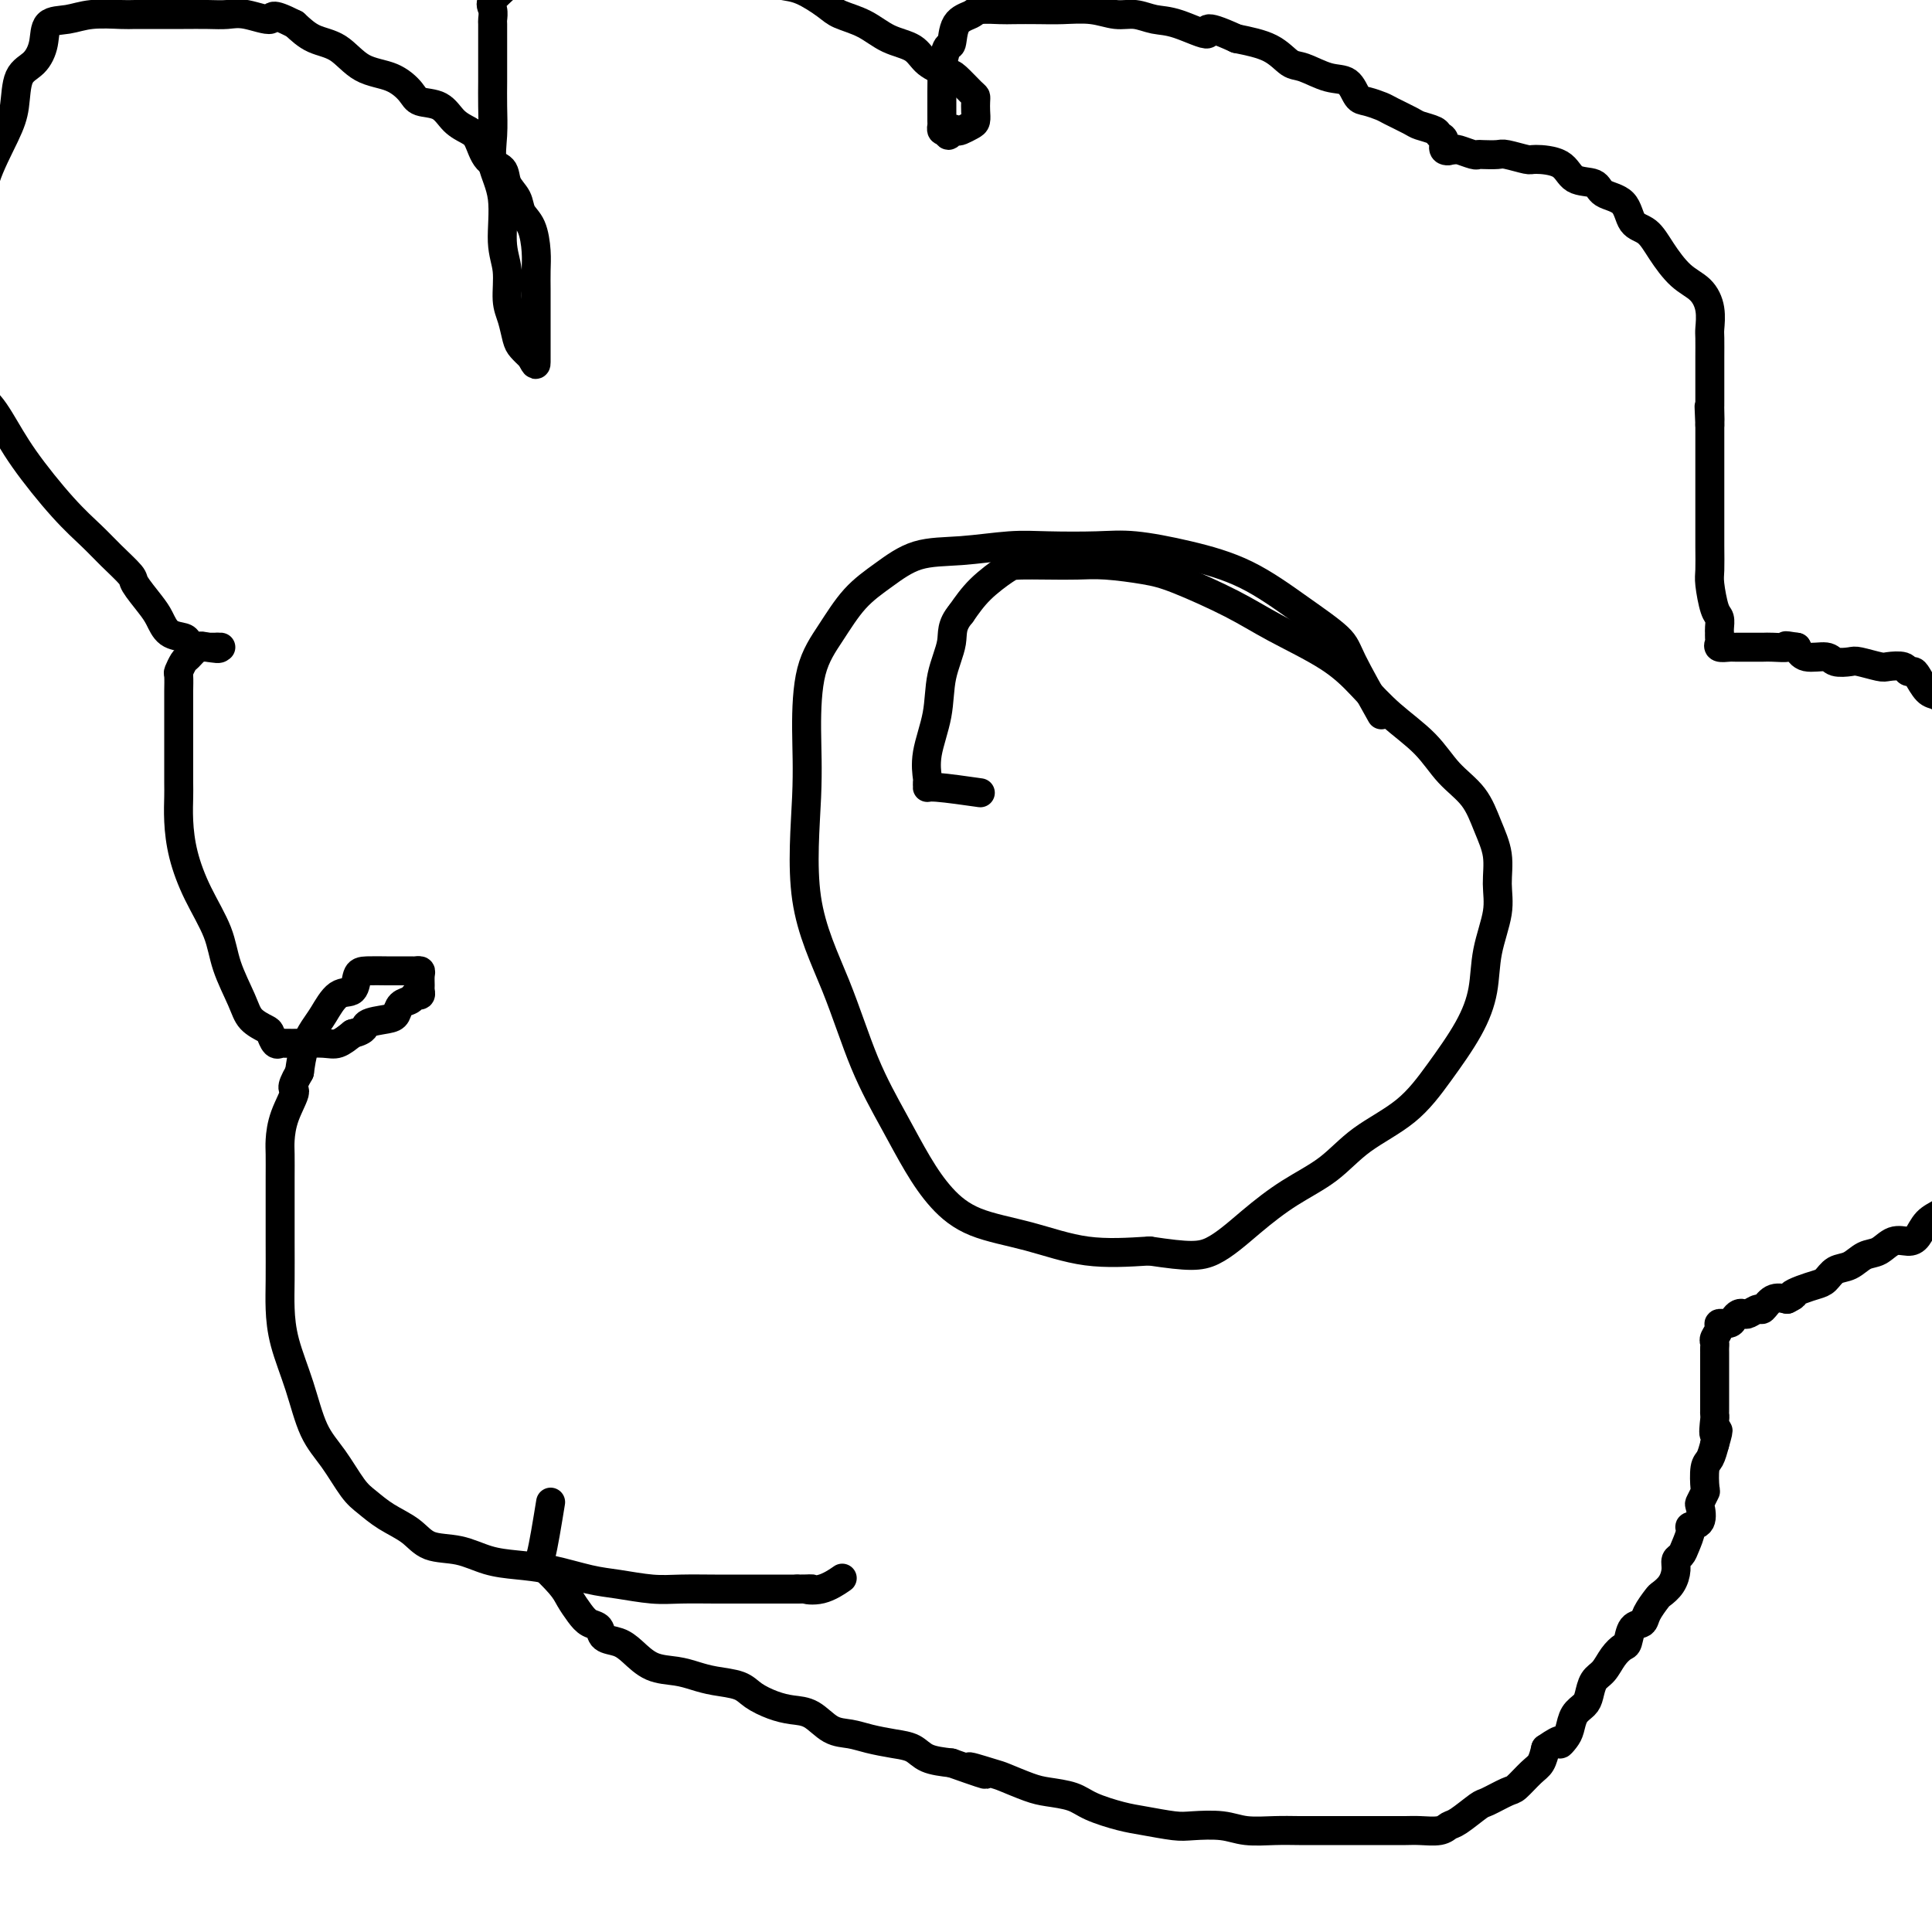
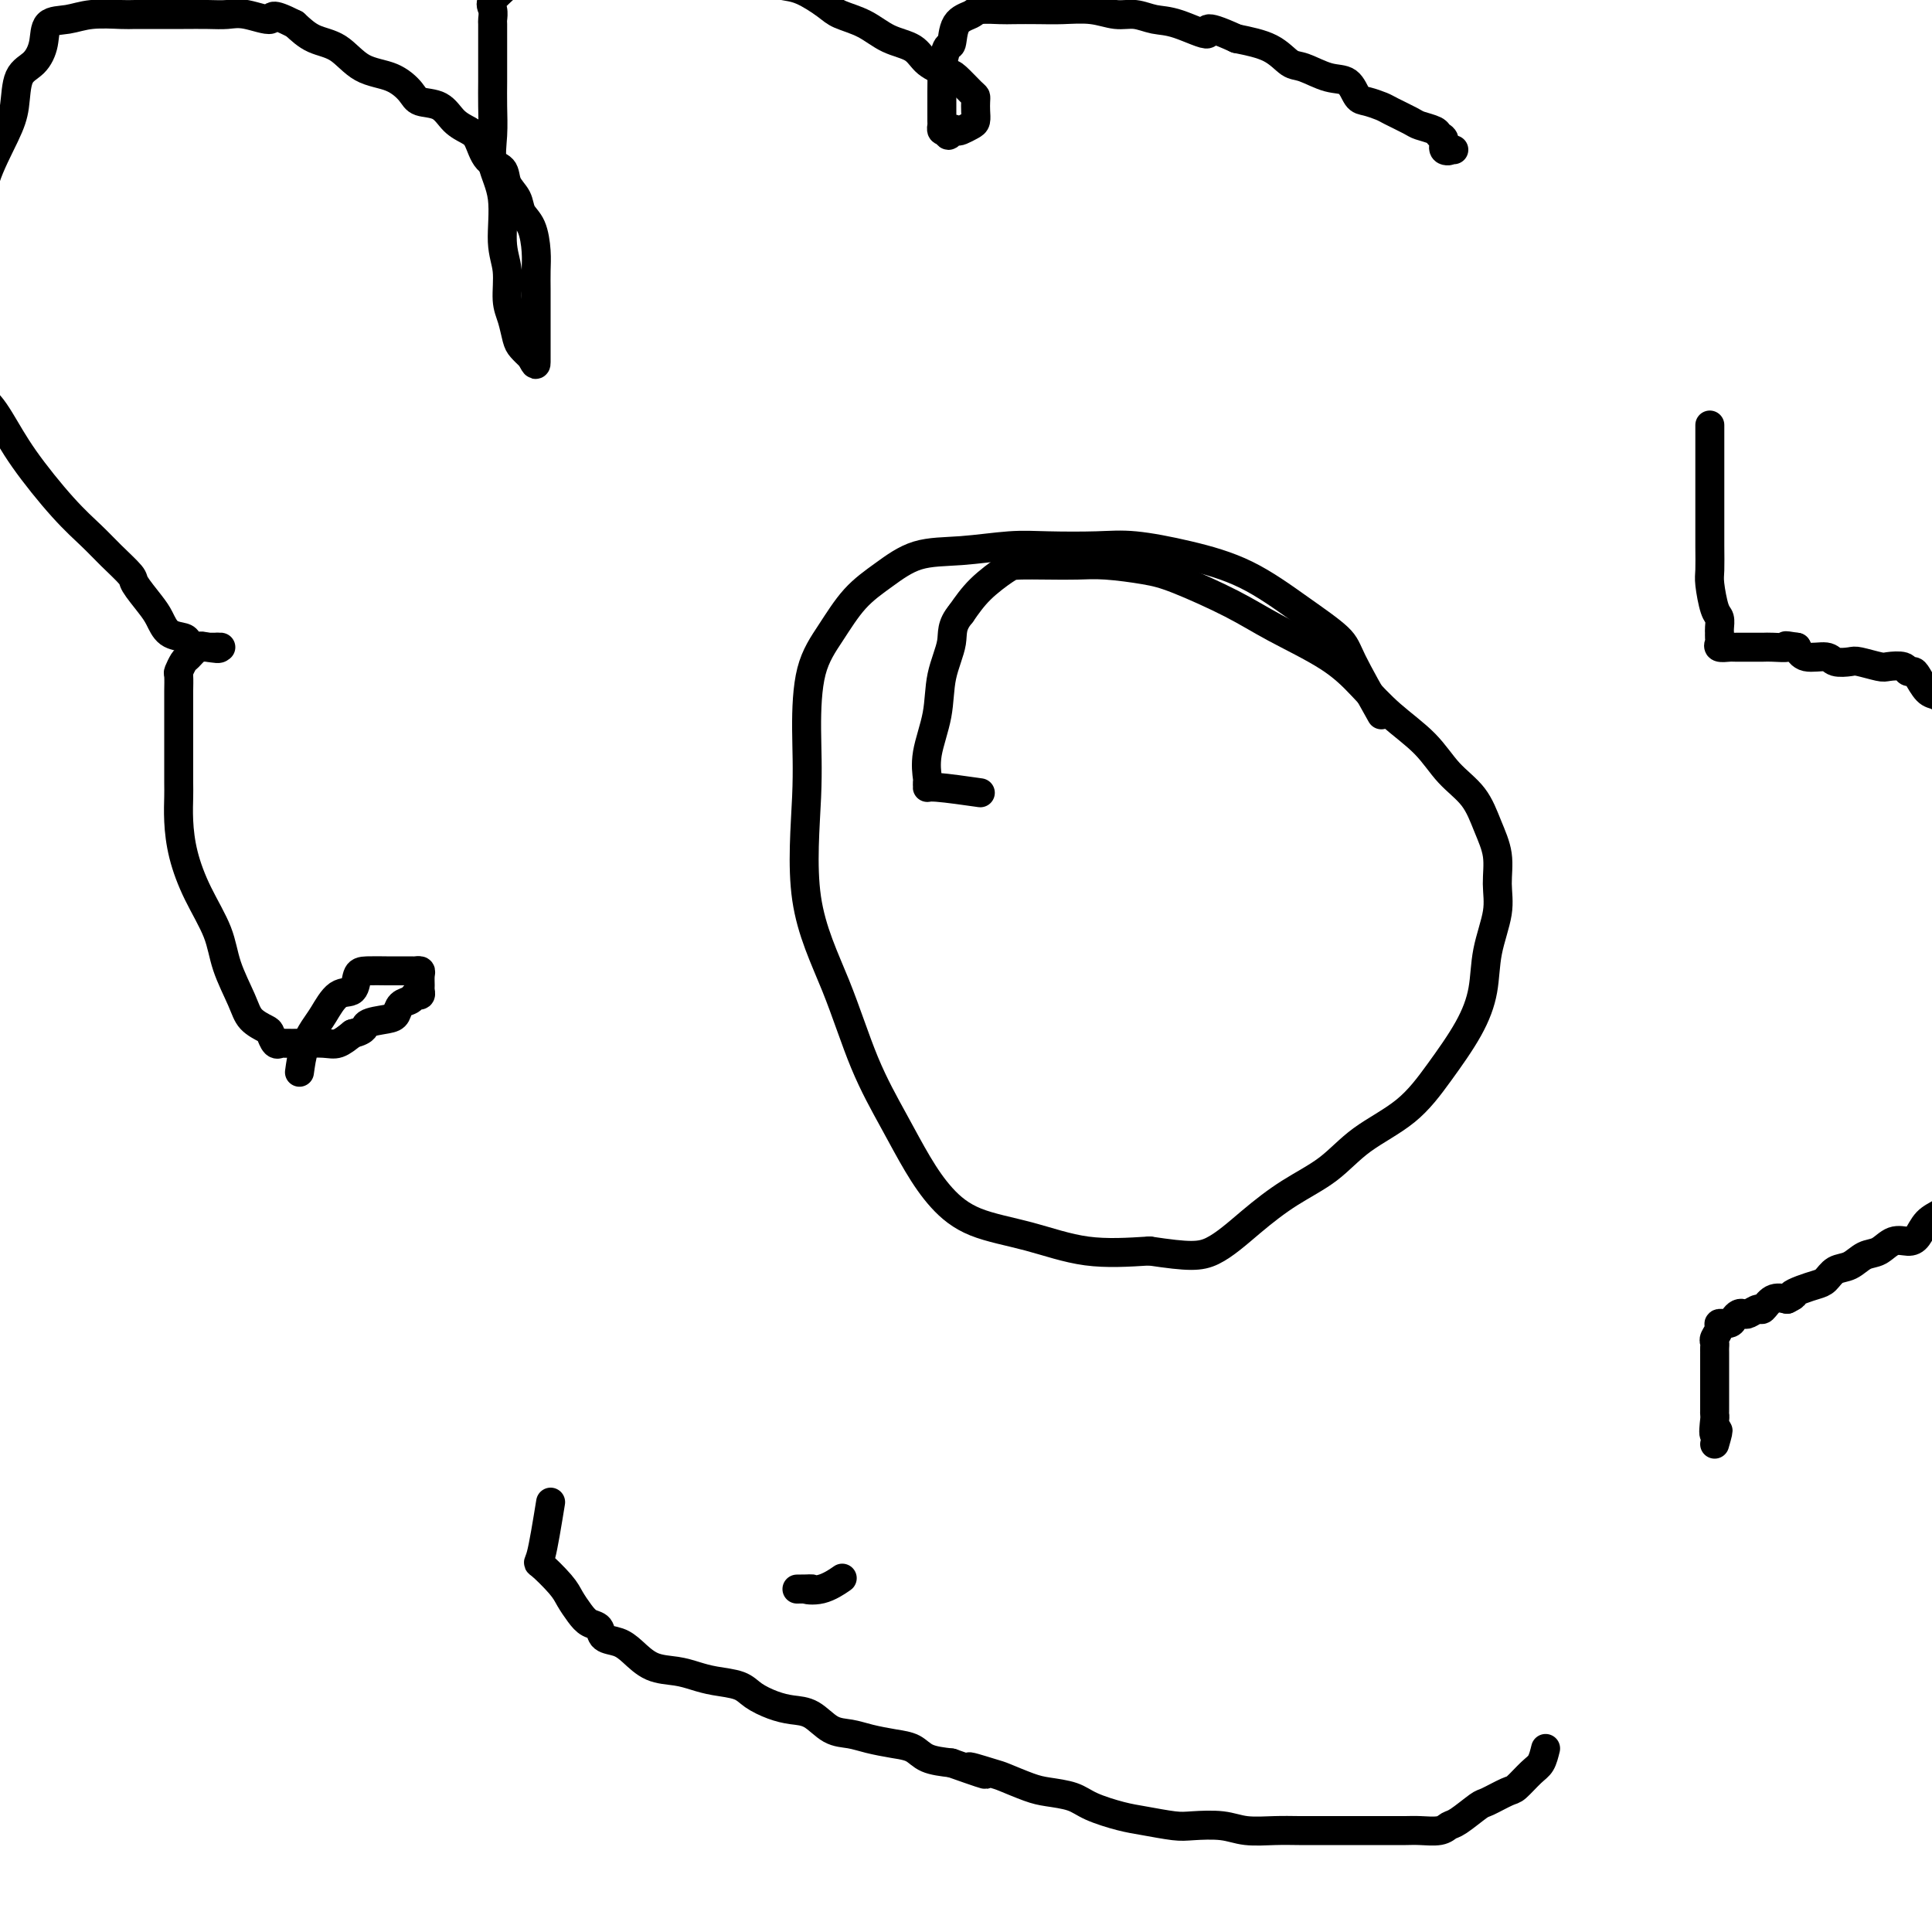
<svg xmlns="http://www.w3.org/2000/svg" viewBox="0 0 400 400" version="1.1">
  <g fill="none" stroke="#000000" stroke-width="6" stroke-linecap="round" stroke-linejoin="round">
    <path d="M114,311c-0.737,4.525 -1.473,9.050 -2,11c-0.527,1.950 -0.843,1.324 0,2c0.843,0.676 2.846,2.652 4,4c1.154,1.348 1.459,2.067 2,3c0.541,0.933 1.317,2.081 2,3c0.683,0.919 1.274,1.610 2,2c0.726,0.390 1.589,0.479 2,1c0.411,0.521 0.371,1.473 1,2c0.629,0.527 1.928,0.627 3,1c1.072,0.373 1.916,1.017 3,2c1.084,0.983 2.409,2.304 4,3c1.591,0.696 3.450,0.767 5,1c1.550,0.233 2.791,0.629 4,1c1.209,0.371 2.385,0.716 4,1c1.615,0.284 3.670,0.508 5,1c1.330,0.492 1.934,1.253 3,2c1.066,0.747 2.595,1.482 4,2c1.405,0.518 2.685,0.821 4,1c1.315,0.179 2.665,0.233 4,1c1.335,0.767 2.654,2.246 4,3c1.346,0.754 2.718,0.783 4,1c1.282,0.217 2.473,0.622 4,1c1.527,0.378 3.389,0.730 5,1c1.611,0.270 2.972,0.457 4,1c1.028,0.543 1.722,1.441 3,2c1.278,0.559 3.139,0.780 5,1" />
    <path d="M197,365c11.832,4.197 5.412,1.688 4,1c-1.412,-0.688 2.184,0.445 4,1c1.816,0.555 1.852,0.533 3,1c1.148,0.467 3.409,1.424 5,2c1.591,0.576 2.513,0.770 4,1c1.487,0.230 3.539,0.496 5,1c1.461,0.504 2.331,1.246 4,2c1.669,0.754 4.137,1.522 6,2c1.863,0.478 3.122,0.668 5,1c1.878,0.332 4.374,0.807 6,1c1.626,0.193 2.380,0.104 4,0c1.620,-0.104 4.105,-0.224 6,0c1.895,0.224 3.199,0.792 5,1c1.801,0.208 4.098,0.056 6,0c1.902,-0.056 3.407,-0.015 5,0c1.593,0.015 3.273,0.004 5,0c1.727,-0.004 3.500,-0.001 5,0c1.500,0.001 2.727,0.001 4,0c1.273,-0.001 2.593,-0.004 4,0c1.407,0.004 2.903,0.014 4,0c1.097,-0.014 1.797,-0.053 3,0c1.203,0.053 2.911,0.198 4,0c1.089,-0.198 1.559,-0.740 2,-1c0.441,-0.260 0.851,-0.239 2,-1c1.149,-0.761 3.035,-2.305 4,-3c0.965,-0.695 1.008,-0.542 2,-1c0.992,-0.458 2.934,-1.529 4,-2c1.066,-0.471 1.255,-0.343 2,-1c0.745,-0.657 2.047,-2.100 3,-3c0.953,-0.900 1.558,-1.257 2,-2c0.442,-0.743 0.721,-1.871 1,-3" />
-     <path d="M320,362c4.036,-2.817 3.127,-1.360 3,-1c-0.127,0.360 0.530,-0.378 1,-1c0.470,-0.622 0.755,-1.129 1,-2c0.245,-0.871 0.450,-2.105 1,-3c0.550,-0.895 1.446,-1.450 2,-2c0.554,-0.550 0.768,-1.093 1,-2c0.232,-0.907 0.482,-2.177 1,-3c0.518,-0.823 1.303,-1.198 2,-2c0.697,-0.802 1.304,-2.032 2,-3c0.696,-0.968 1.481,-1.676 2,-2c0.519,-0.324 0.773,-0.266 1,-1c0.227,-0.734 0.427,-2.262 1,-3c0.573,-0.738 1.519,-0.686 2,-1c0.481,-0.314 0.497,-0.994 1,-2c0.503,-1.006 1.493,-2.339 2,-3c0.507,-0.661 0.531,-0.649 1,-1c0.469,-0.351 1.382,-1.066 2,-2c0.618,-0.934 0.940,-2.089 1,-3c0.060,-0.911 -0.144,-1.578 0,-2c0.144,-0.422 0.634,-0.597 1,-1c0.366,-0.403 0.606,-1.033 1,-2c0.394,-0.967 0.942,-2.271 1,-3c0.058,-0.729 -0.373,-0.882 0,-1c0.373,-0.118 1.550,-0.200 2,-1c0.450,-0.800 0.172,-2.319 0,-3c-0.172,-0.681 -0.239,-0.524 0,-1c0.239,-0.476 0.785,-1.586 1,-2c0.215,-0.414 0.099,-0.132 0,-1c-0.099,-0.868 -0.180,-2.888 0,-4c0.180,-1.112 0.623,-1.318 1,-2c0.377,-0.682 0.689,-1.841 1,-3" />
    <path d="M355,299c1.392,-4.770 0.373,-2.196 0,-2c-0.373,0.196 -0.100,-1.988 0,-3c0.100,-1.012 0.027,-0.852 0,-1c-0.027,-0.148 -0.007,-0.603 0,-1c0.007,-0.397 0.002,-0.736 0,-1c-0.002,-0.264 -0.001,-0.452 0,-1c0.001,-0.548 0.000,-1.455 0,-2c-0.000,-0.545 -0.000,-0.727 0,-1c0.000,-0.273 0.000,-0.636 0,-1c-0.000,-0.364 0.000,-0.727 0,-1c-0.000,-0.273 -0.000,-0.454 0,-1c0.000,-0.546 0.000,-1.456 0,-2c-0.000,-0.544 -0.001,-0.722 0,-1c0.001,-0.278 0.005,-0.655 0,-1c-0.005,-0.345 -0.017,-0.657 0,-1c0.017,-0.343 0.064,-0.718 0,-1c-0.064,-0.282 -0.238,-0.471 0,-1c0.238,-0.529 0.890,-1.399 1,-2c0.110,-0.601 -0.321,-0.932 0,-1c0.321,-0.068 1.394,0.126 2,0c0.606,-0.126 0.744,-0.574 1,-1c0.256,-0.426 0.631,-0.830 1,-1c0.369,-0.170 0.731,-0.105 1,0c0.269,0.105 0.445,0.252 1,0c0.555,-0.252 1.489,-0.903 2,-1c0.511,-0.097 0.599,0.358 1,0c0.401,-0.358 1.115,-1.531 2,-2c0.885,-0.469 1.943,-0.235 3,0" />
    <path d="M370,269c2.313,-1.108 1.094,-0.878 1,-1c-0.094,-0.122 0.936,-0.595 2,-1c1.064,-0.405 2.161,-0.743 3,-1c0.839,-0.257 1.421,-0.435 2,-1c0.579,-0.565 1.155,-1.518 2,-2c0.845,-0.482 1.959,-0.493 3,-1c1.041,-0.507 2.008,-1.510 3,-2c0.992,-0.490 2.008,-0.467 3,-1c0.992,-0.533 1.960,-1.623 3,-2c1.040,-0.377 2.154,-0.041 3,0c0.846,0.041 1.425,-0.213 2,-1c0.575,-0.787 1.145,-2.106 2,-3c0.855,-0.894 1.995,-1.364 3,-2c1.005,-0.636 1.876,-1.438 3,-2c1.124,-0.562 2.500,-0.883 3,-2c0.500,-1.117 0.123,-3.030 1,-4c0.877,-0.970 3.007,-0.997 4,-2c0.993,-1.003 0.847,-2.982 1,-4c0.153,-1.018 0.604,-1.075 1,-2c0.396,-0.925 0.737,-2.717 1,-4c0.263,-1.283 0.449,-2.057 1,-3c0.551,-0.943 1.468,-2.057 2,-3c0.532,-0.943 0.678,-1.717 1,-3c0.322,-1.283 0.818,-3.076 1,-4c0.182,-0.924 0.049,-0.980 0,-2c-0.049,-1.020 -0.013,-3.005 0,-4c0.013,-0.995 0.003,-1.002 0,-2c-0.003,-0.998 -0.001,-2.989 0,-4c0.001,-1.011 0.000,-1.041 0,-2c-0.000,-0.959 -0.000,-2.845 0,-4c0.000,-1.155 0.000,-1.577 0,-2" />
    <path d="M421,198c-0.001,-3.708 -0.004,-2.978 0,-3c0.004,-0.022 0.016,-0.796 0,-2c-0.016,-1.204 -0.059,-2.840 0,-4c0.059,-1.160 0.219,-1.846 0,-3c-0.219,-1.154 -0.818,-2.776 -1,-4c-0.182,-1.224 0.054,-2.051 0,-3c-0.054,-0.949 -0.399,-2.021 -1,-3c-0.601,-0.979 -1.460,-1.865 -2,-3c-0.540,-1.135 -0.761,-2.521 -1,-4c-0.239,-1.479 -0.497,-3.052 -1,-4c-0.503,-0.948 -1.251,-1.269 -2,-2c-0.749,-0.731 -1.499,-1.870 -2,-3c-0.501,-1.130 -0.753,-2.249 -1,-3c-0.247,-0.751 -0.489,-1.133 -1,-2c-0.511,-0.867 -1.291,-2.219 -2,-3c-0.709,-0.781 -1.345,-0.990 -2,-2c-0.655,-1.010 -1.327,-2.821 -2,-4c-0.673,-1.179 -1.347,-1.726 -2,-2c-0.653,-0.274 -1.286,-0.273 -2,-1c-0.714,-0.727 -1.508,-2.181 -2,-3c-0.492,-0.819 -0.682,-1.003 -1,-1c-0.318,0.003 -0.764,0.193 -1,0c-0.236,-0.193 -0.260,-0.770 -1,-1c-0.740,-0.230 -2.194,-0.113 -3,0c-0.806,0.113 -0.962,0.222 -2,0c-1.038,-0.222 -2.957,-0.776 -4,-1c-1.043,-0.224 -1.210,-0.118 -2,0c-0.790,0.118 -2.201,0.248 -3,0c-0.799,-0.248 -0.984,-0.874 -2,-1c-1.016,-0.126 -2.862,0.250 -4,0c-1.138,-0.250 -1.569,-1.125 -2,-2" />
    <path d="M372,134c-3.696,-0.619 -1.935,-0.166 -2,0c-0.065,0.166 -1.954,0.044 -3,0c-1.046,-0.044 -1.249,-0.012 -2,0c-0.751,0.012 -2.051,0.004 -3,0c-0.949,-0.004 -1.547,-0.004 -2,0c-0.453,0.004 -0.763,0.012 -1,0c-0.237,-0.012 -0.403,-0.045 -1,0c-0.597,0.045 -1.624,0.168 -2,0c-0.376,-0.168 -0.100,-0.626 0,-1c0.100,-0.374 0.024,-0.664 0,-1c-0.024,-0.336 0.004,-0.720 0,-1c-0.004,-0.280 -0.040,-0.457 0,-1c0.040,-0.543 0.154,-1.452 0,-2c-0.154,-0.548 -0.577,-0.737 -1,-2c-0.423,-1.263 -0.845,-3.602 -1,-5c-0.155,-1.398 -0.041,-1.855 0,-3c0.041,-1.145 0.011,-2.977 0,-5c-0.011,-2.023 -0.003,-4.237 0,-6c0.003,-1.763 0.001,-3.074 0,-5c-0.001,-1.926 -0.000,-4.466 0,-6c0.000,-1.534 0.000,-2.061 0,-3c-0.000,-0.939 -0.000,-2.291 0,-3c0.000,-0.709 0.000,-0.774 0,-1c-0.000,-0.226 -0.000,-0.613 0,-1" />
-     <path d="M354,88c-0.309,-7.234 -0.083,-2.320 0,-1c0.083,1.320 0.022,-0.954 0,-2c-0.022,-1.046 -0.006,-0.864 0,-1c0.006,-0.136 0.002,-0.589 0,-1c-0.002,-0.411 -0.000,-0.779 0,-1c0.000,-0.221 0.000,-0.294 0,-1c-0.000,-0.706 -0.000,-2.046 0,-3c0.000,-0.954 0.001,-1.521 0,-2c-0.001,-0.479 -0.005,-0.870 0,-2c0.005,-1.130 0.018,-3.000 0,-4c-0.018,-1.000 -0.066,-1.131 0,-2c0.066,-0.869 0.248,-2.478 0,-4c-0.248,-1.522 -0.924,-2.958 -2,-4c-1.076,-1.042 -2.551,-1.690 -4,-3c-1.449,-1.310 -2.872,-3.281 -4,-5c-1.128,-1.719 -1.963,-3.186 -3,-4c-1.037,-0.814 -2.277,-0.976 -3,-2c-0.723,-1.024 -0.929,-2.912 -2,-4c-1.071,-1.088 -3.009,-1.378 -4,-2c-0.991,-0.622 -1.036,-1.577 -2,-2c-0.964,-0.423 -2.846,-0.313 -4,-1c-1.154,-0.687 -1.578,-2.170 -3,-3c-1.422,-0.830 -3.841,-1.007 -5,-1c-1.159,0.007 -1.056,0.198 -2,0c-0.944,-0.198 -2.933,-0.784 -4,-1c-1.067,-0.216 -1.210,-0.062 -2,0c-0.790,0.062 -2.225,0.030 -3,0c-0.775,-0.030 -0.888,-0.060 -1,0c-0.112,0.060 -0.222,0.208 -1,0c-0.778,-0.208 -2.222,-0.774 -3,-1c-0.778,-0.226 -0.889,-0.113 -1,0" />
    <path d="M301,31c-3.565,-0.493 -1.478,-0.226 -1,0c0.478,0.226 -0.653,0.411 -1,0c-0.347,-0.411 0.089,-1.419 0,-2c-0.089,-0.581 -0.703,-0.737 -1,-1c-0.297,-0.263 -0.277,-0.634 -1,-1c-0.723,-0.366 -2.189,-0.729 -3,-1c-0.811,-0.271 -0.966,-0.452 -2,-1c-1.034,-0.548 -2.947,-1.464 -4,-2c-1.053,-0.536 -1.245,-0.692 -2,-1c-0.755,-0.308 -2.071,-0.769 -3,-1c-0.929,-0.231 -1.469,-0.231 -2,-1c-0.531,-0.769 -1.052,-2.307 -2,-3c-0.948,-0.693 -2.323,-0.542 -4,-1c-1.677,-0.458 -3.656,-1.525 -5,-2c-1.344,-0.475 -2.054,-0.359 -3,-1c-0.946,-0.641 -2.127,-2.040 -4,-3c-1.873,-0.960 -4.436,-1.480 -7,-2" />
    <path d="M256,8c-8.024,-3.675 -5.583,-1.362 -6,-1c-0.417,0.362 -3.691,-1.227 -6,-2c-2.309,-0.773 -3.653,-0.729 -5,-1c-1.347,-0.271 -2.697,-0.857 -4,-1c-1.303,-0.143 -2.558,0.158 -4,0c-1.442,-0.158 -3.070,-0.774 -5,-1c-1.930,-0.226 -4.163,-0.061 -6,0c-1.837,0.061 -3.278,0.019 -5,0c-1.722,-0.019 -3.726,-0.016 -5,0c-1.274,0.016 -1.819,0.044 -3,0c-1.181,-0.044 -2.999,-0.159 -4,0c-1.001,0.159 -1.186,0.594 -2,1c-0.814,0.406 -2.257,0.785 -3,2c-0.743,1.215 -0.788,3.267 -1,4c-0.212,0.733 -0.593,0.147 -1,1c-0.407,0.853 -0.841,3.144 -1,4c-0.159,0.856 -0.043,0.279 0,1c0.043,0.721 0.012,2.742 0,4c-0.012,1.258 -0.004,1.752 0,2c0.004,0.248 0.004,0.249 0,1c-0.004,0.751 -0.011,2.253 0,3c0.011,0.747 0.042,0.740 0,1c-0.042,0.260 -0.155,0.789 0,1c0.155,0.211 0.577,0.106 1,0" />
    <path d="M196,27c0.329,2.015 0.652,0.552 1,0c0.348,-0.552 0.720,-0.192 1,0c0.280,0.192 0.467,0.217 1,0c0.533,-0.217 1.411,-0.674 2,-1c0.589,-0.326 0.889,-0.519 1,-1c0.111,-0.481 0.034,-1.250 0,-2c-0.034,-0.750 -0.023,-1.482 0,-2c0.023,-0.518 0.060,-0.823 0,-1c-0.060,-0.177 -0.216,-0.225 -1,-1c-0.784,-0.775 -2.197,-2.275 -3,-3c-0.803,-0.725 -0.996,-0.673 -2,-1c-1.004,-0.327 -2.818,-1.032 -4,-2c-1.182,-0.968 -1.732,-2.197 -3,-3c-1.268,-0.803 -3.255,-1.178 -5,-2c-1.745,-0.822 -3.247,-2.090 -5,-3c-1.753,-0.910 -3.756,-1.462 -5,-2c-1.244,-0.538 -1.730,-1.062 -3,-2c-1.270,-0.938 -3.326,-2.291 -5,-3c-1.674,-0.709 -2.966,-0.775 -4,-1c-1.034,-0.225 -1.808,-0.611 -3,-1c-1.192,-0.389 -2.801,-0.783 -4,-1c-1.199,-0.217 -1.987,-0.257 -3,-1c-1.013,-0.743 -2.251,-2.189 -3,-3c-0.749,-0.811 -1.009,-0.988 -2,-1c-0.991,-0.012 -2.712,0.139 -4,0c-1.288,-0.139 -2.144,-0.570 -3,-1" />
    <path d="M140,-11c-5.011,-1.392 -4.539,-0.373 -5,0c-0.461,0.373 -1.856,0.099 -3,0c-1.144,-0.099 -2.036,-0.023 -3,0c-0.964,0.023 -1.999,-0.007 -3,0c-1.001,0.007 -1.967,0.050 -3,0c-1.033,-0.050 -2.134,-0.192 -3,0c-0.866,0.192 -1.497,0.718 -3,1c-1.503,0.282 -3.878,0.320 -5,1c-1.122,0.680 -0.990,2.002 -2,3c-1.010,0.998 -3.160,1.672 -4,2c-0.840,0.328 -0.369,0.309 -1,1c-0.631,0.691 -2.365,2.091 -3,3c-0.635,0.909 -0.170,1.328 0,2c0.170,0.672 0.046,1.597 0,2c-0.046,0.403 -0.012,0.285 0,1c0.012,0.715 0.003,2.262 0,3c-0.003,0.738 -0.001,0.667 0,1c0.001,0.333 0.001,1.070 0,2c-0.001,0.930 -0.002,2.053 0,3c0.002,0.947 0.008,1.719 0,3c-0.008,1.281 -0.031,3.073 0,5c0.031,1.927 0.118,3.990 0,6c-0.118,2.010 -0.439,3.966 0,6c0.439,2.034 1.637,4.146 2,7c0.363,2.854 -0.110,6.449 0,9c0.110,2.551 0.802,4.059 1,6c0.198,1.941 -0.099,4.316 0,6c0.099,1.684 0.594,2.678 1,4c0.406,1.322 0.725,2.971 1,4c0.275,1.029 0.507,1.437 1,2c0.493,0.563 1.246,1.282 2,2" />
    <path d="M110,74c1.000,2.121 1.000,1.424 1,1c0.000,-0.424 0.000,-0.576 0,-1c-0.000,-0.424 -0.000,-1.120 0,-2c0.000,-0.880 0.000,-1.942 0,-3c-0.000,-1.058 -0.000,-2.110 0,-3c0.000,-0.890 0.001,-1.619 0,-2c-0.001,-0.381 -0.002,-0.416 0,-1c0.002,-0.584 0.008,-1.717 0,-3c-0.008,-1.283 -0.028,-2.717 0,-4c0.028,-1.283 0.105,-2.415 0,-4c-0.105,-1.585 -0.394,-3.622 -1,-5c-0.606,-1.378 -1.531,-2.096 -2,-3c-0.469,-0.904 -0.482,-1.993 -1,-3c-0.518,-1.007 -1.541,-1.933 -2,-3c-0.459,-1.067 -0.353,-2.277 -1,-3c-0.647,-0.723 -2.048,-0.961 -3,-2c-0.952,-1.039 -1.456,-2.880 -2,-4c-0.544,-1.120 -1.128,-1.520 -2,-2c-0.872,-0.480 -2.034,-1.039 -3,-2c-0.966,-0.961 -1.738,-2.324 -3,-3c-1.262,-0.676 -3.014,-0.664 -4,-1c-0.986,-0.336 -1.204,-1.020 -2,-2c-0.796,-0.980 -2.169,-2.257 -4,-3c-1.831,-0.743 -4.120,-0.952 -6,-2c-1.880,-1.048 -3.352,-2.936 -5,-4c-1.648,-1.064 -3.471,-1.304 -5,-2c-1.529,-0.696 -2.765,-1.848 -4,-3" />
    <path d="M61,5c-5.522,-2.796 -4.328,-1.285 -5,-1c-0.672,0.285 -3.210,-0.656 -5,-1c-1.790,-0.344 -2.833,-0.092 -4,0c-1.167,0.092 -2.459,0.025 -4,0c-1.541,-0.025 -3.332,-0.008 -5,0c-1.668,0.008 -3.215,0.006 -5,0c-1.785,-0.006 -3.810,-0.015 -5,0c-1.190,0.015 -1.547,0.054 -3,0c-1.453,-0.054 -4.002,-0.201 -6,0c-1.998,0.201 -3.446,0.750 -5,1c-1.554,0.250 -3.214,0.201 -4,1c-0.786,0.799 -0.698,2.446 -1,4c-0.302,1.554 -0.995,3.015 -2,4c-1.005,0.985 -2.321,1.494 -3,3c-0.679,1.506 -0.722,4.011 -1,6c-0.278,1.989 -0.793,3.464 -2,6c-1.207,2.536 -3.108,6.134 -4,9c-0.892,2.866 -0.775,5.002 -1,7c-0.225,1.998 -0.792,3.859 -1,6c-0.208,2.141 -0.056,4.561 0,6c0.056,1.439 0.015,1.895 0,3c-0.015,1.105 -0.004,2.858 0,4c0.004,1.142 0.001,1.672 0,2c-0.001,0.328 -0.000,0.453 0,1c0.000,0.547 0.000,1.515 0,2c-0.000,0.485 -0.000,0.485 0,1c0.000,0.515 0.000,1.544 0,2c-0.000,0.456 -0.000,0.339 0,1c0.000,0.661 0.000,2.101 0,3c-0.000,0.899 -0.000,1.257 0,2c0.000,0.743 0.000,1.872 0,3" />
    <path d="M-5,80c-0.273,7.181 0.044,3.635 1,3c0.956,-0.635 2.551,1.641 4,4c1.449,2.359 2.753,4.800 5,8c2.247,3.200 5.437,7.159 8,10c2.563,2.841 4.500,4.564 6,6c1.500,1.436 2.562,2.586 4,4c1.438,1.414 3.252,3.093 4,4c0.748,0.907 0.432,1.041 1,2c0.568,0.959 2.022,2.743 3,4c0.978,1.257 1.481,1.987 2,3c0.519,1.013 1.055,2.310 2,3c0.945,0.690 2.297,0.773 3,1c0.703,0.227 0.755,0.597 1,1c0.245,0.403 0.683,0.840 1,1c0.317,0.160 0.513,0.043 1,0c0.487,-0.043 1.265,-0.011 2,0c0.735,0.011 1.429,0.003 2,0c0.571,-0.003 1.020,-0.001 1,0c-0.020,0.001 -0.510,0.000 -1,0" />
    <path d="M45,134c1.186,0.495 -0.849,0.231 -2,0c-1.151,-0.231 -1.419,-0.429 -2,0c-0.581,0.429 -1.476,1.484 -2,2c-0.524,0.516 -0.676,0.493 -1,1c-0.324,0.507 -0.819,1.544 -1,2c-0.181,0.456 -0.049,0.332 0,1c0.049,0.668 0.013,2.130 0,3c-0.013,0.870 -0.004,1.150 0,2c0.004,0.850 0.001,2.270 0,4c-0.001,1.730 -0.001,3.769 0,5c0.001,1.231 0.002,1.653 0,3c-0.002,1.347 -0.007,3.621 0,5c0.007,1.379 0.026,1.865 0,3c-0.026,1.135 -0.097,2.919 0,5c0.097,2.081 0.362,4.457 1,7c0.638,2.543 1.650,5.251 3,8c1.350,2.749 3.038,5.539 4,8c0.962,2.461 1.199,4.595 2,7c0.801,2.405 2.165,5.083 3,7c0.835,1.917 1.141,3.074 2,4c0.859,0.926 2.269,1.621 3,2c0.731,0.379 0.781,0.441 1,1c0.219,0.559 0.605,1.614 1,2c0.395,0.386 0.798,0.103 1,0c0.202,-0.103 0.203,-0.026 1,0c0.797,0.026 2.390,0.001 3,0c0.610,-0.001 0.236,0.020 1,0c0.764,-0.020 2.667,-0.082 4,0c1.333,0.082 2.095,0.309 3,0c0.905,-0.309 1.952,-1.155 3,-2" />
    <path d="M73,214c2.942,-0.710 2.298,-1.485 3,-2c0.702,-0.515 2.751,-0.769 4,-1c1.249,-0.231 1.697,-0.439 2,-1c0.303,-0.561 0.459,-1.474 1,-2c0.541,-0.526 1.465,-0.665 2,-1c0.535,-0.335 0.679,-0.867 1,-1c0.321,-0.133 0.819,0.132 1,0c0.181,-0.132 0.045,-0.662 0,-1c-0.045,-0.338 0.001,-0.483 0,-1c-0.001,-0.517 -0.049,-1.407 0,-2c0.049,-0.593 0.195,-0.891 0,-1c-0.195,-0.109 -0.731,-0.029 -1,0c-0.269,0.029 -0.272,0.009 -1,0c-0.728,-0.009 -2.183,-0.005 -3,0c-0.817,0.005 -0.998,0.012 -2,0c-1.002,-0.012 -2.824,-0.043 -4,0c-1.176,0.043 -1.704,0.160 -2,1c-0.296,0.840 -0.359,2.404 -1,3c-0.641,0.596 -1.860,0.223 -3,1c-1.140,0.777 -2.203,2.703 -3,4c-0.797,1.297 -1.330,1.965 -2,3c-0.670,1.035 -1.477,2.439 -2,4c-0.523,1.561 -0.761,3.281 -1,5" />
-     <path d="M62,222c-2.287,3.924 -1.005,3.234 -1,4c0.005,0.766 -1.267,2.990 -2,5c-0.733,2.010 -0.929,3.808 -1,5c-0.071,1.192 -0.019,1.777 0,3c0.019,1.223 0.005,3.084 0,5c-0.005,1.916 0.000,3.888 0,6c-0.000,2.112 -0.005,4.364 0,7c0.005,2.636 0.020,5.656 0,8c-0.020,2.344 -0.074,4.011 0,6c0.074,1.989 0.278,4.301 1,7c0.722,2.699 1.964,5.786 3,9c1.036,3.214 1.868,6.555 3,9c1.132,2.445 2.564,3.994 4,6c1.436,2.006 2.875,4.467 4,6c1.125,1.533 1.937,2.136 3,3c1.063,0.864 2.376,1.990 4,3c1.624,1.010 3.559,1.906 5,3c1.441,1.094 2.388,2.386 4,3c1.612,0.614 3.890,0.550 6,1c2.110,0.450 4.053,1.416 6,2c1.947,0.584 3.899,0.787 6,1c2.101,0.213 4.352,0.435 7,1c2.648,0.565 5.694,1.472 8,2c2.306,0.528 3.873,0.677 6,1c2.127,0.323 4.815,0.818 7,1c2.185,0.182 3.867,0.049 6,0c2.133,-0.049 4.716,-0.013 7,0c2.284,0.013 4.269,0.004 6,0c1.731,-0.004 3.209,-0.001 5,0c1.791,0.001 3.896,0.001 6,0" />
    <path d="M165,329c4.976,-0.032 2.416,-0.112 2,0c-0.416,0.112 1.311,0.415 3,0c1.689,-0.415 3.340,-1.547 4,-2c0.660,-0.453 0.330,-0.226 0,0" />
    <path d="M286,148c-2.370,-4.216 -4.740,-8.431 -6,-11c-1.260,-2.569 -1.409,-3.491 -3,-5c-1.591,-1.509 -4.622,-3.606 -8,-6c-3.378,-2.394 -7.101,-5.086 -11,-7c-3.899,-1.914 -7.973,-3.050 -12,-4c-4.027,-0.950 -8.005,-1.715 -11,-2c-2.995,-0.285 -5.005,-0.090 -8,0c-2.995,0.090 -6.974,0.074 -10,0c-3.026,-0.074 -5.099,-0.207 -8,0c-2.901,0.207 -6.631,0.752 -10,1c-3.369,0.248 -6.377,0.199 -9,1c-2.623,0.801 -4.861,2.453 -7,4c-2.139,1.547 -4.180,2.989 -6,5c-1.820,2.011 -3.421,4.592 -5,7c-1.579,2.408 -3.137,4.642 -4,8c-0.863,3.358 -1.030,7.839 -1,12c0.030,4.161 0.258,8.003 0,14c-0.258,5.997 -1.000,14.149 0,21c1.000,6.851 3.742,12.400 6,18c2.258,5.600 4.031,11.251 6,16c1.969,4.749 4.136,8.598 6,12c1.864,3.402 3.427,6.359 5,9c1.573,2.641 3.156,4.967 5,7c1.844,2.033 3.948,3.772 7,5c3.052,1.228 7.053,1.946 11,3c3.947,1.054 7.842,2.444 12,3c4.158,0.556 8.579,0.278 13,0" />
    <path d="M238,259c8.129,1.211 10.452,1.238 13,0c2.548,-1.238 5.320,-3.742 8,-6c2.680,-2.258 5.268,-4.270 8,-6c2.732,-1.730 5.610,-3.177 8,-5c2.390,-1.823 4.294,-4.021 7,-6c2.706,-1.979 6.215,-3.737 9,-6c2.785,-2.263 4.845,-5.031 7,-8c2.155,-2.969 4.405,-6.141 6,-9c1.595,-2.859 2.534,-5.407 3,-8c0.466,-2.593 0.459,-5.230 1,-8c0.541,-2.770 1.630,-5.671 2,-8c0.370,-2.329 0.021,-4.084 0,-6c-0.021,-1.916 0.286,-3.992 0,-6c-0.286,-2.008 -1.166,-3.950 -2,-6c-0.834,-2.050 -1.621,-4.210 -3,-6c-1.379,-1.790 -3.349,-3.212 -5,-5c-1.651,-1.788 -2.981,-3.944 -5,-6c-2.019,-2.056 -4.726,-4.011 -7,-6c-2.274,-1.989 -4.116,-4.010 -6,-6c-1.884,-1.990 -3.809,-3.947 -7,-6c-3.191,-2.053 -7.647,-4.200 -11,-6c-3.353,-1.800 -5.603,-3.253 -9,-5c-3.397,-1.747 -7.943,-3.789 -11,-5c-3.057,-1.211 -4.626,-1.593 -7,-2c-2.374,-0.407 -5.554,-0.840 -8,-1c-2.446,-0.160 -4.160,-0.046 -6,0c-1.840,0.046 -3.808,0.023 -6,0c-2.192,-0.023 -4.608,-0.047 -6,0c-1.392,0.047 -1.759,0.167 -3,1c-1.241,0.833 -3.354,2.381 -5,4c-1.646,1.619 -2.823,3.310 -4,5" />
    <path d="M199,127c-2.196,2.582 -1.684,4.037 -2,6c-0.316,1.963 -1.458,4.434 -2,7c-0.542,2.566 -0.485,5.228 -1,8c-0.515,2.772 -1.603,5.656 -2,8c-0.397,2.344 -0.105,4.148 0,5c0.105,0.852 0.023,0.750 0,1c-0.023,0.250 0.015,0.850 0,1c-0.015,0.150 -0.081,-0.152 2,0c2.081,0.152 6.309,0.758 8,1c1.691,0.242 0.846,0.121 0,0" />
  </g>
</svg>